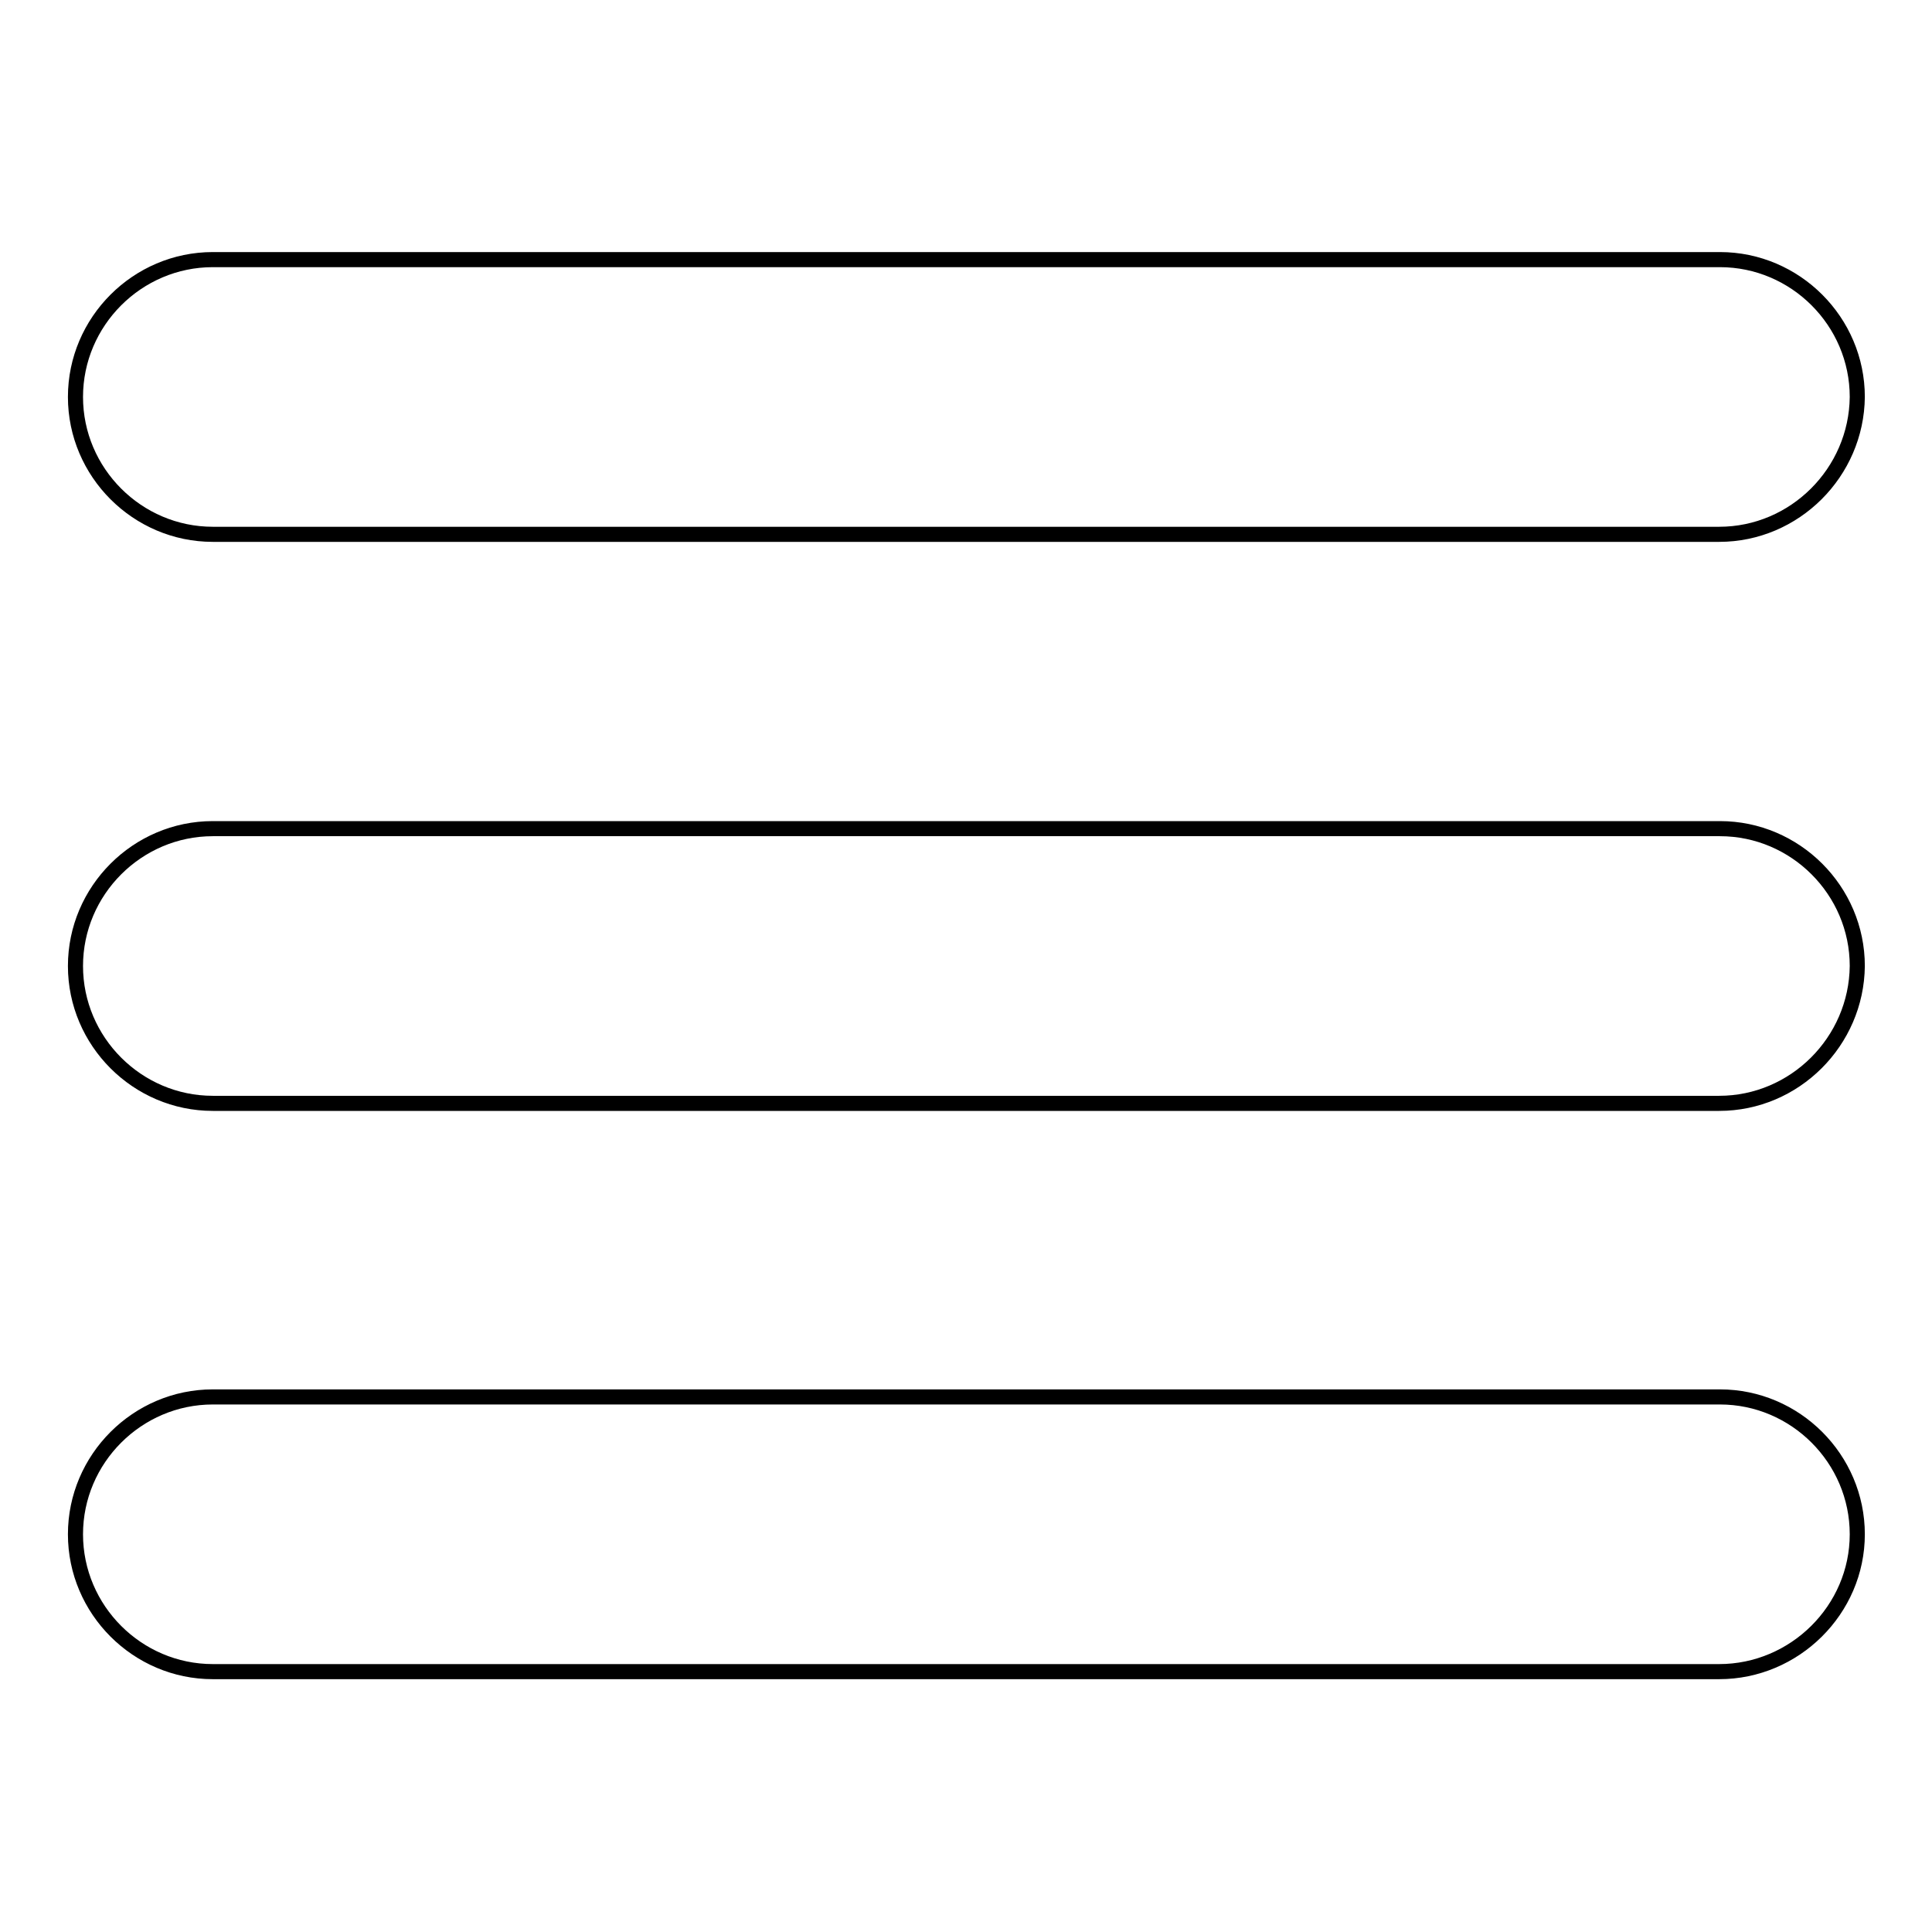
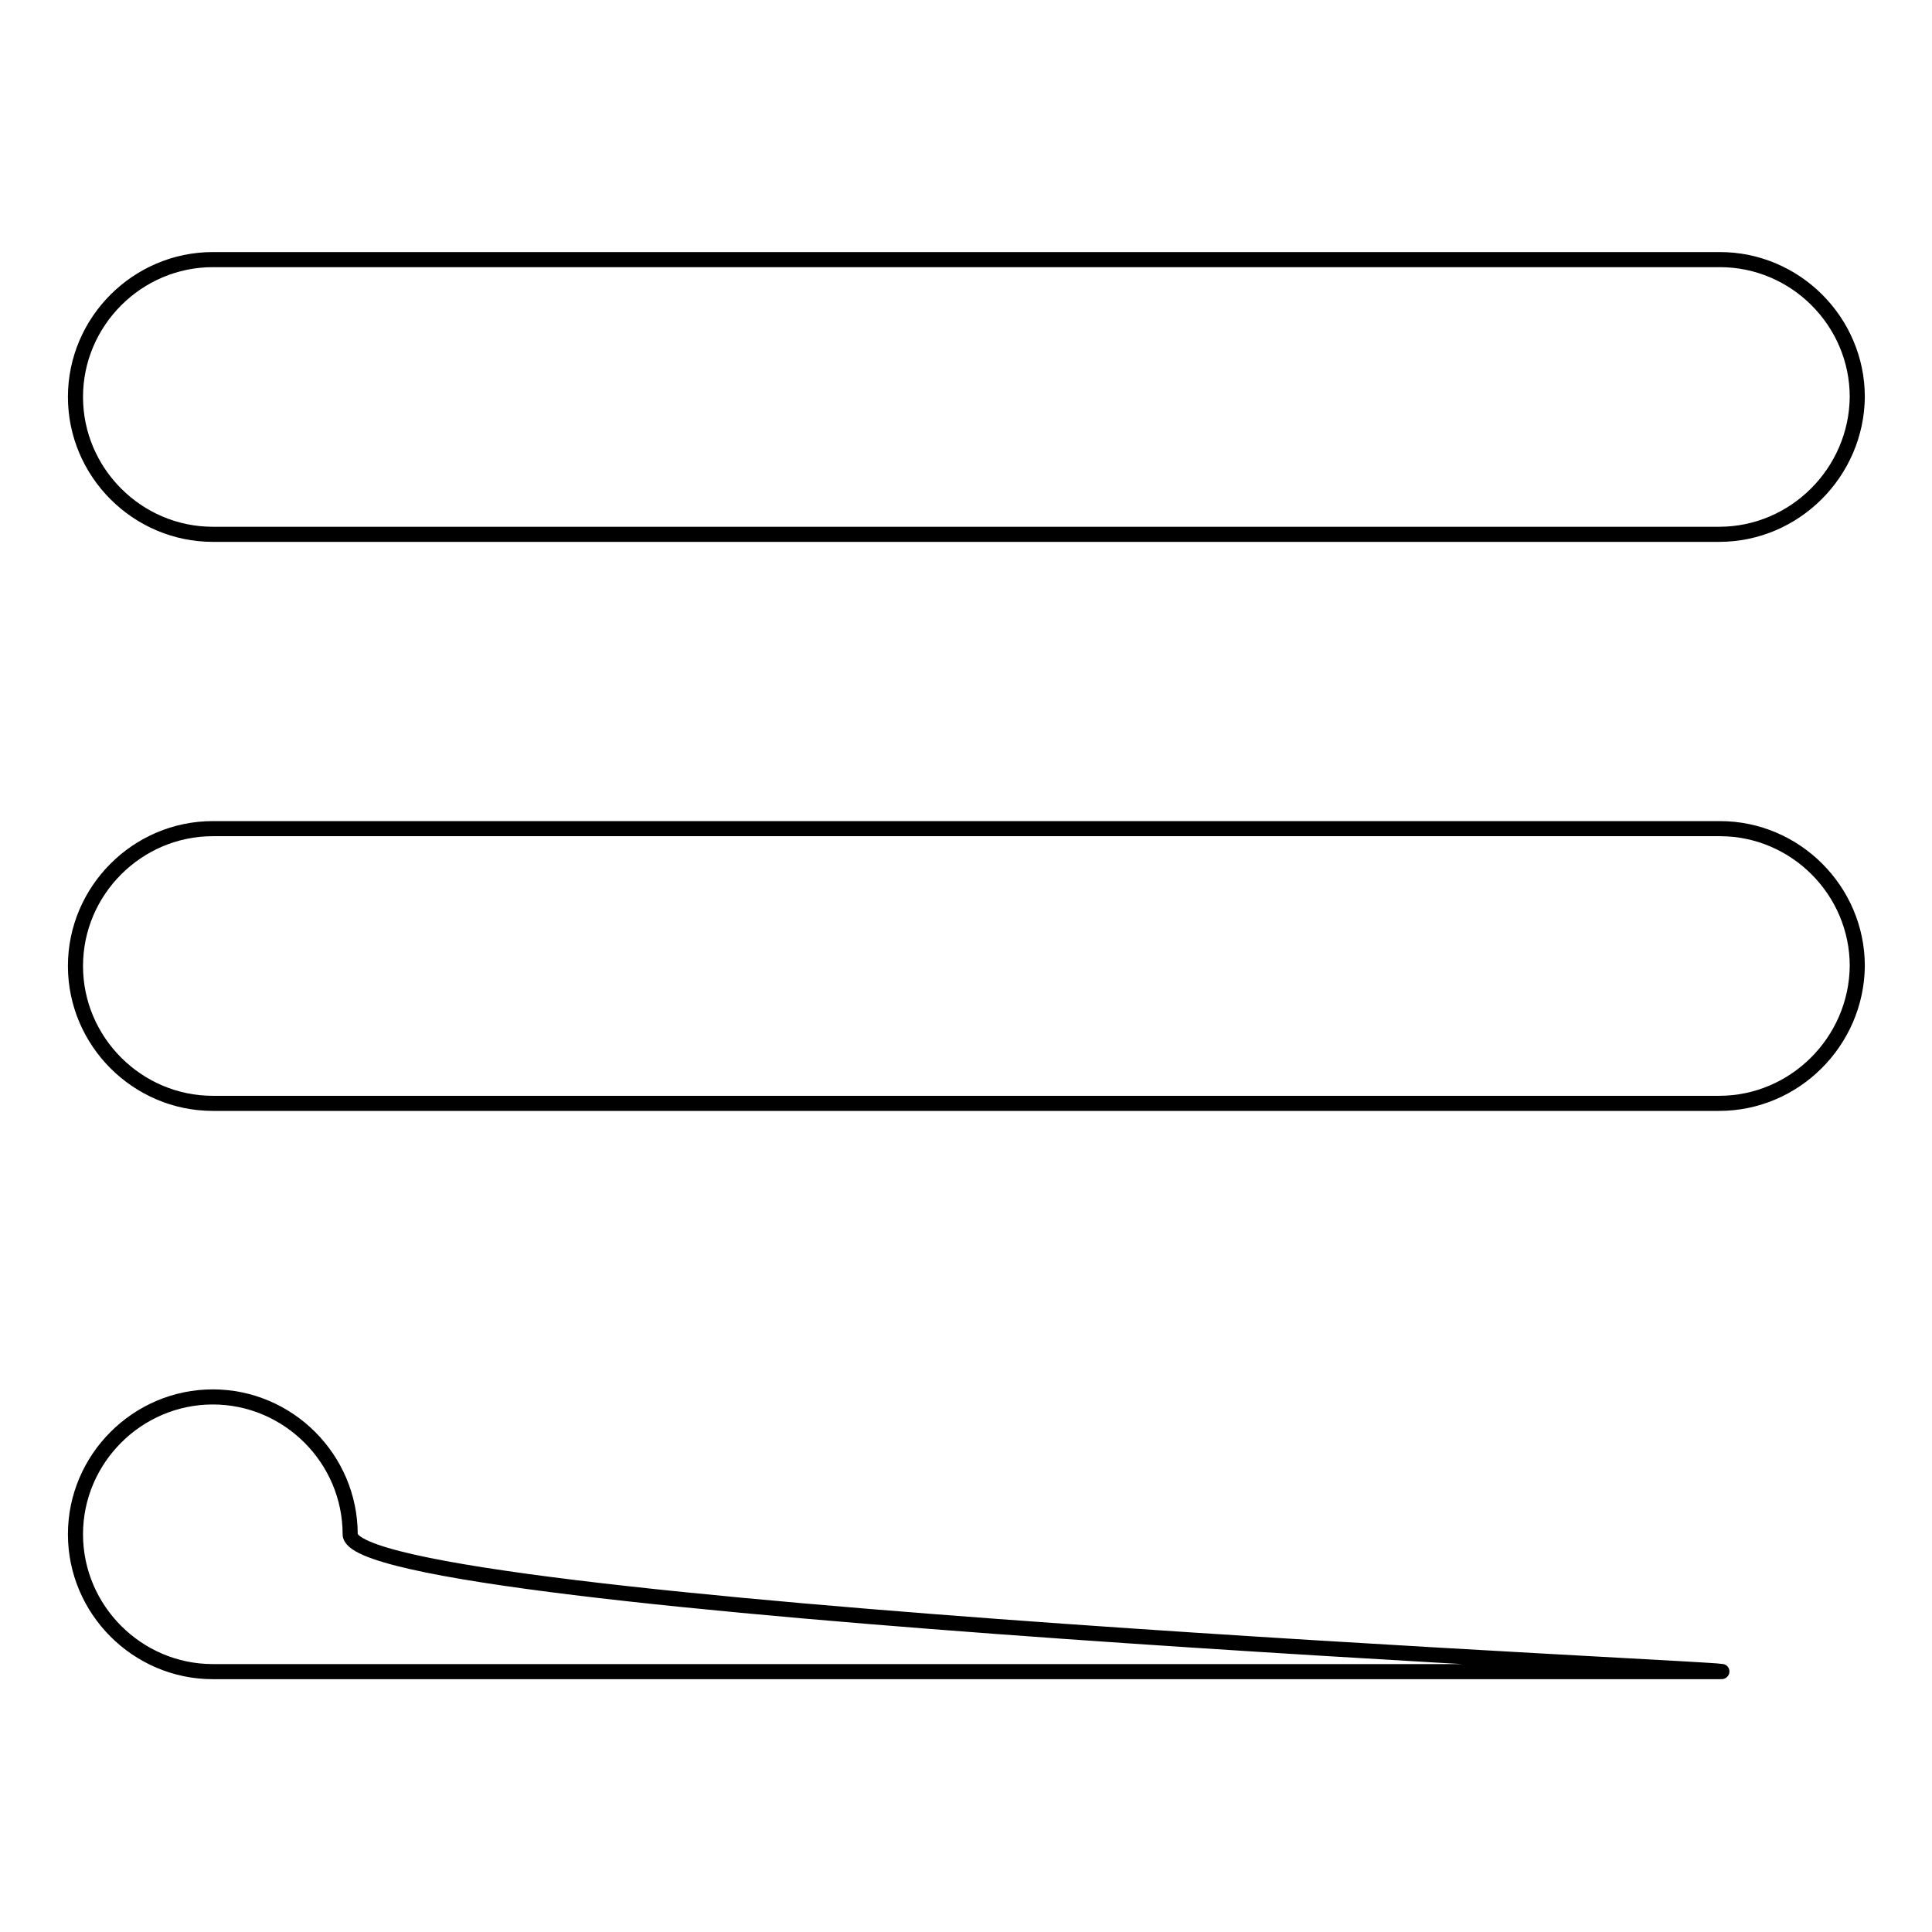
<svg xmlns="http://www.w3.org/2000/svg" version="1.1" x="0px" y="0px" viewBox="0 0 256 256" enable-background="new 0 0 256 256" xml:space="preserve">
  <g>
-     <path stroke-width="2" fill-opacity="0" stroke="#000000" d="M227.8,70.8H28.2c-10,0-18.2-8.2-18.2-18.2c0-10,8.2-18.2,18.2-18.2h199.7c10,0,18.2,8.2,18.2,18.2 C246,62.6,237.8,70.8,227.8,70.8z M227.8,146.2H28.2c-10,0-18.2-8.2-18.2-18.2c0-10,8.2-18.2,18.2-18.2h199.7 c10,0,18.2,8.2,18.2,18.2C246,138,237.8,146.2,227.8,146.2z M227.8,221.5H28.2c-10,0-18.2-8.2-18.2-18.2s8.2-18.2,18.2-18.2h199.7 c10,0,18.2,8.2,18.2,18.2S237.8,221.5,227.8,221.5z" />
+     <path stroke-width="2" fill-opacity="0" stroke="#000000" d="M227.8,70.8H28.2c-10,0-18.2-8.2-18.2-18.2c0-10,8.2-18.2,18.2-18.2h199.7c10,0,18.2,8.2,18.2,18.2 C246,62.6,237.8,70.8,227.8,70.8z M227.8,146.2H28.2c-10,0-18.2-8.2-18.2-18.2c0-10,8.2-18.2,18.2-18.2h199.7 c10,0,18.2,8.2,18.2,18.2C246,138,237.8,146.2,227.8,146.2z M227.8,221.5H28.2c-10,0-18.2-8.2-18.2-18.2s8.2-18.2,18.2-18.2c10,0,18.2,8.2,18.2,18.2S237.8,221.5,227.8,221.5z" />
  </g>
</svg>